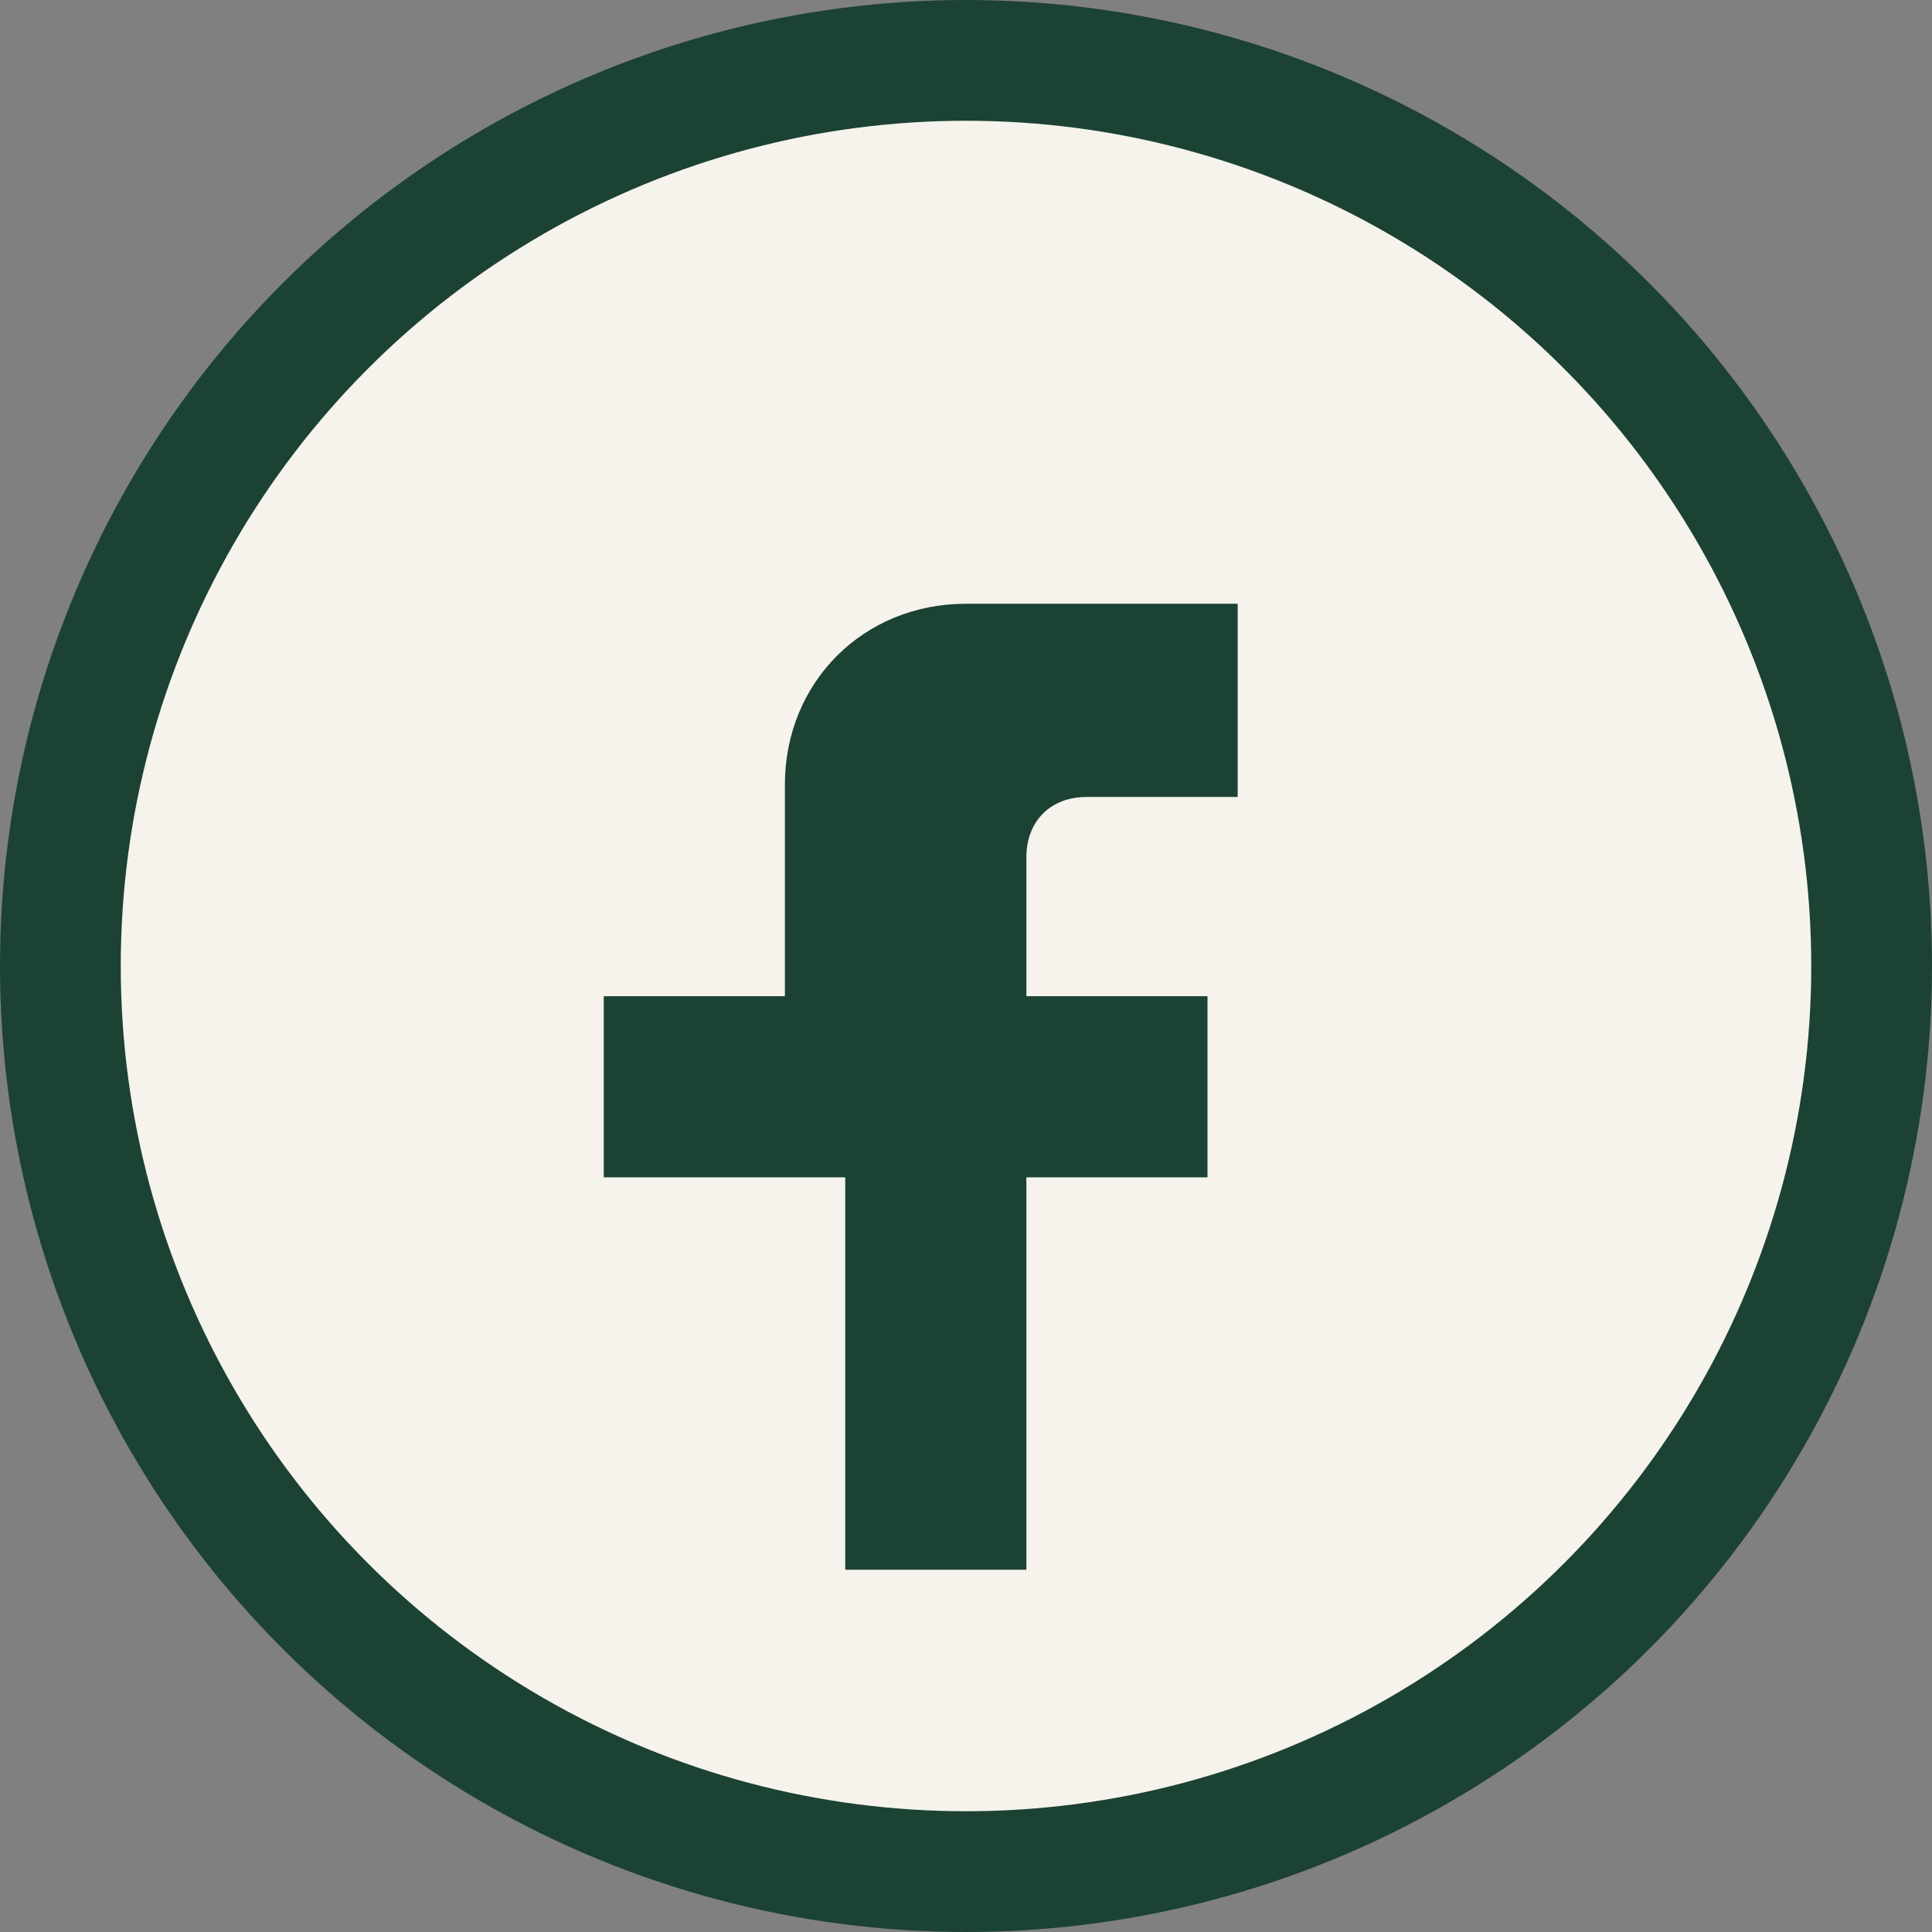
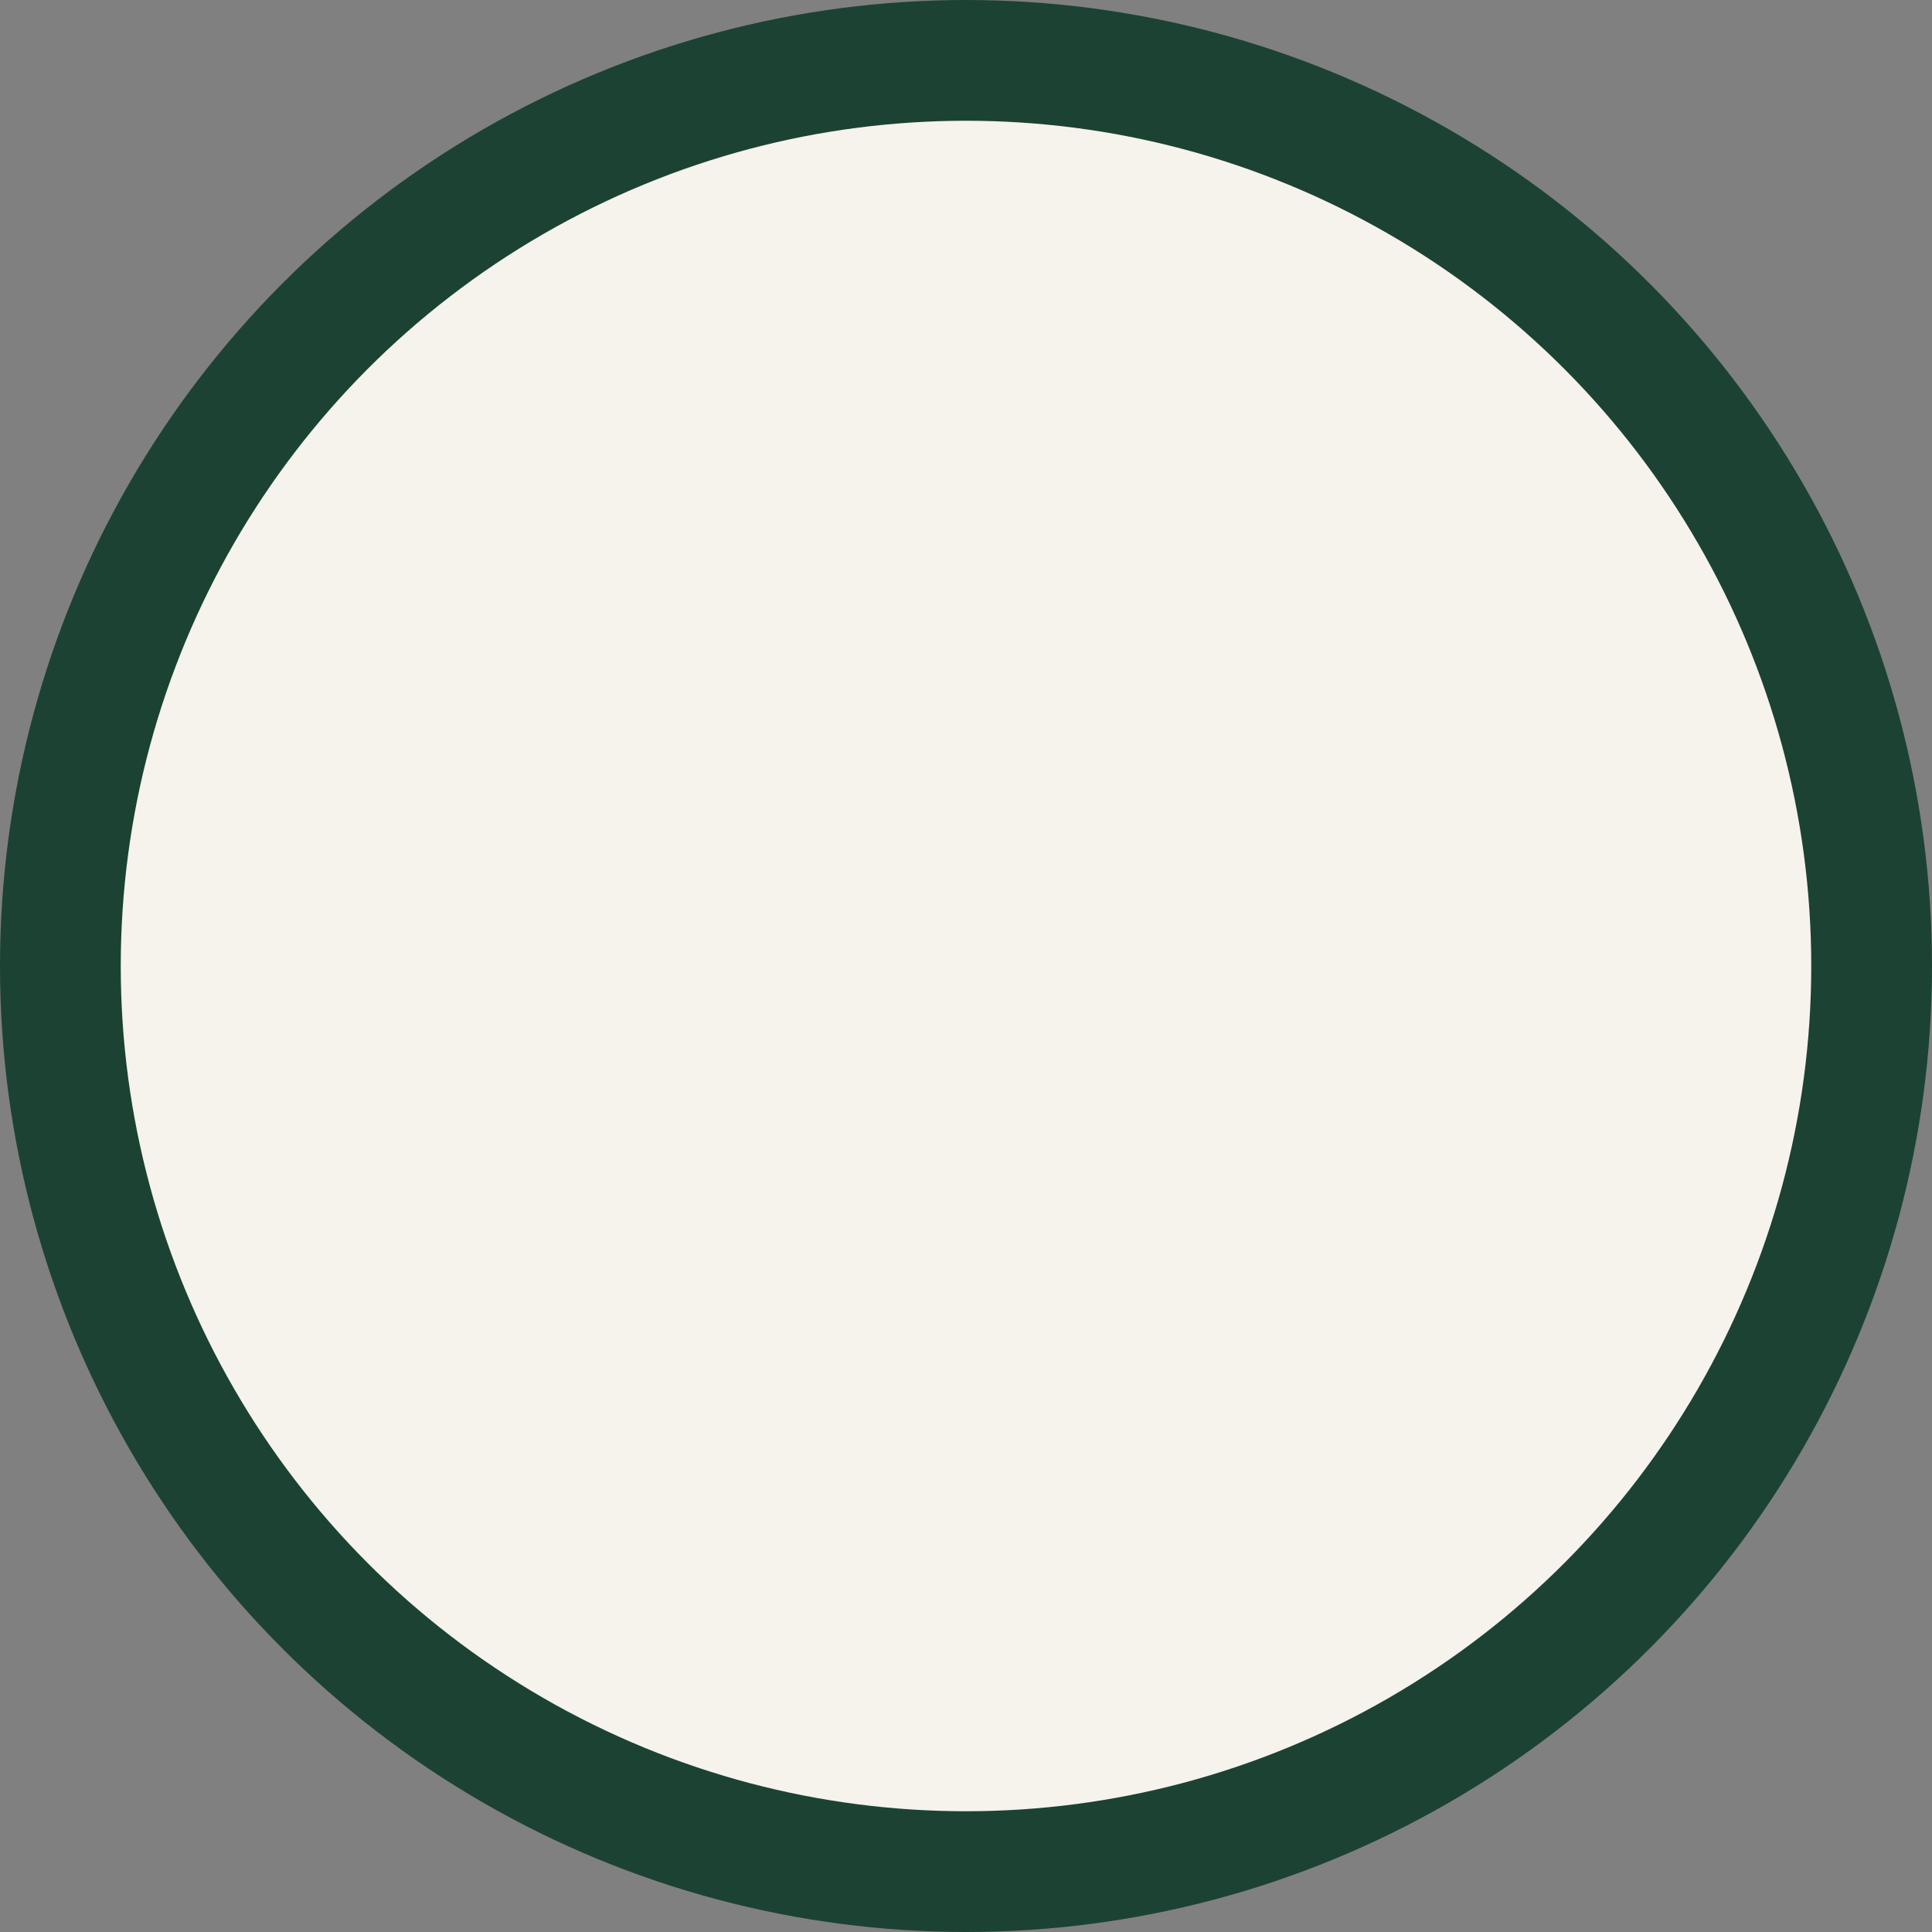
<svg xmlns="http://www.w3.org/2000/svg" width="32" height="32" viewBox="0 0 32 32">
  <rect x="0" y="0" width="32" height="32" fill="#808080" stroke="none" />
  <circle cx="16" cy="16" r="15" fill="#F5F3EC" stroke="#1C4234" stroke-width="2" />
-   <path d="M18 10h2.5v3.2H18c-.6 0-1 .4-1 1v2.3h3v3h-3V26h-3v-6.5H10v-3h3V13c0-1.7 1.3-3 3-3z" fill="#1C4234" />
</svg>